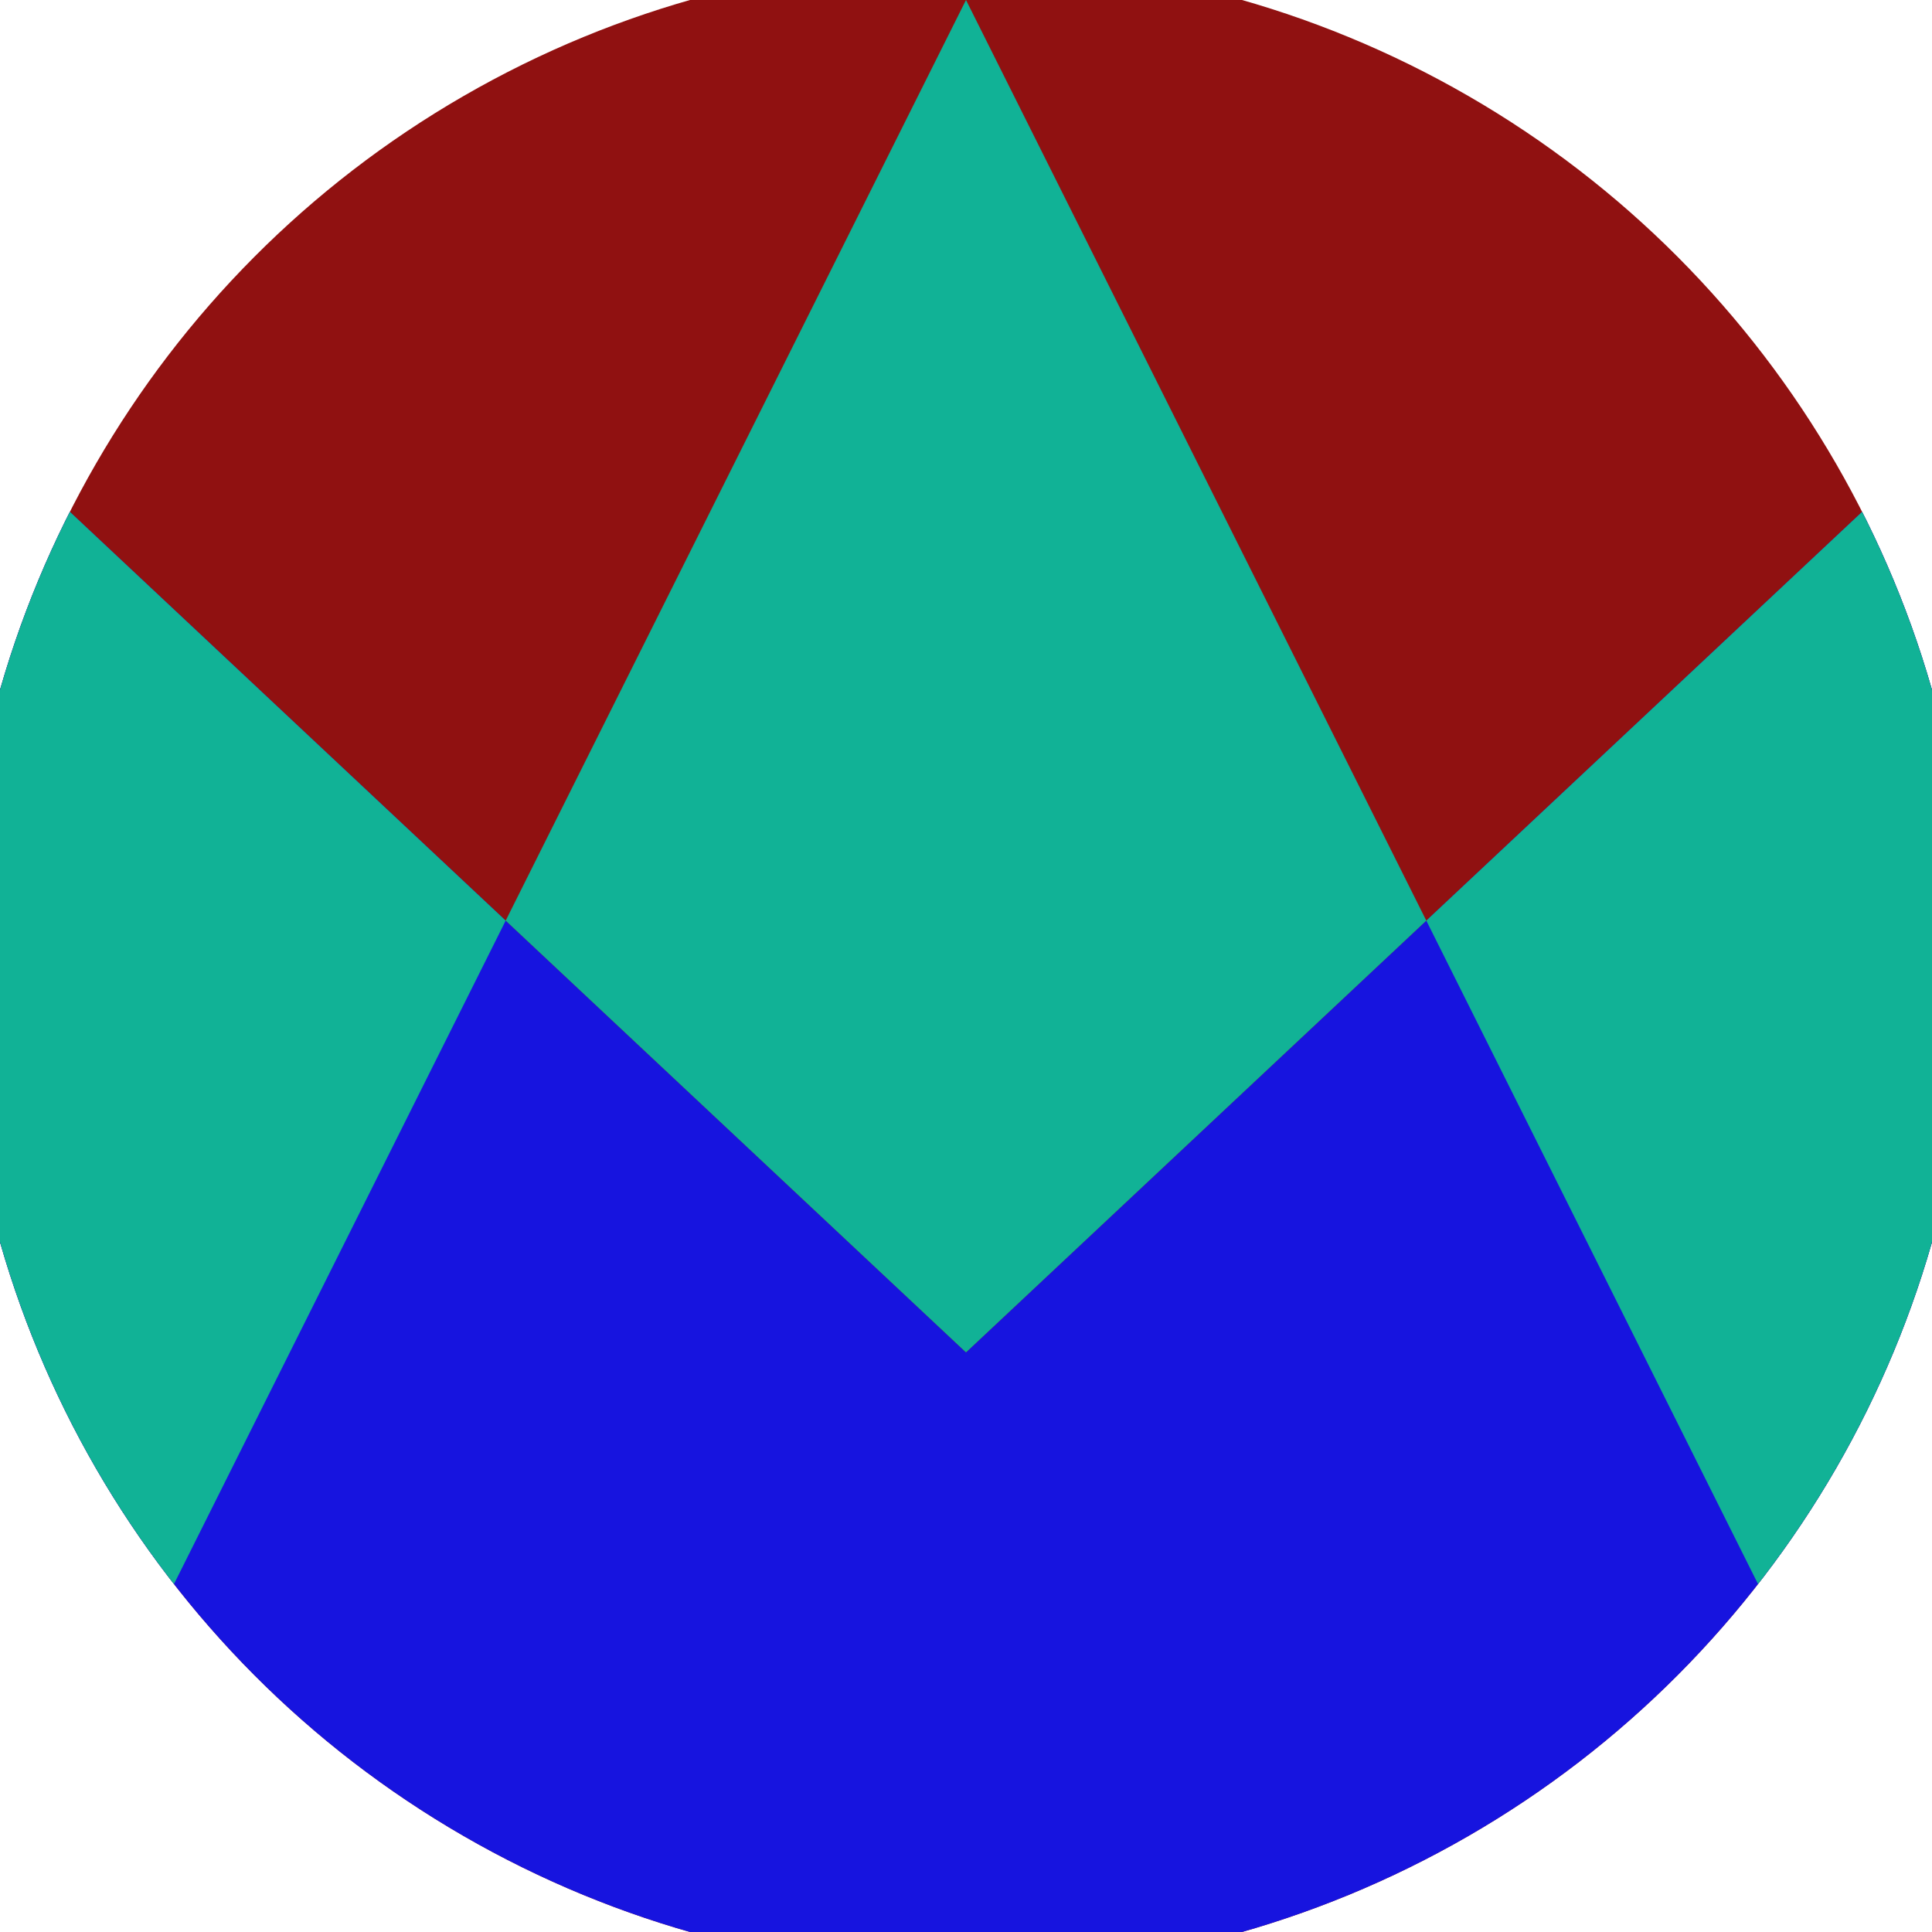
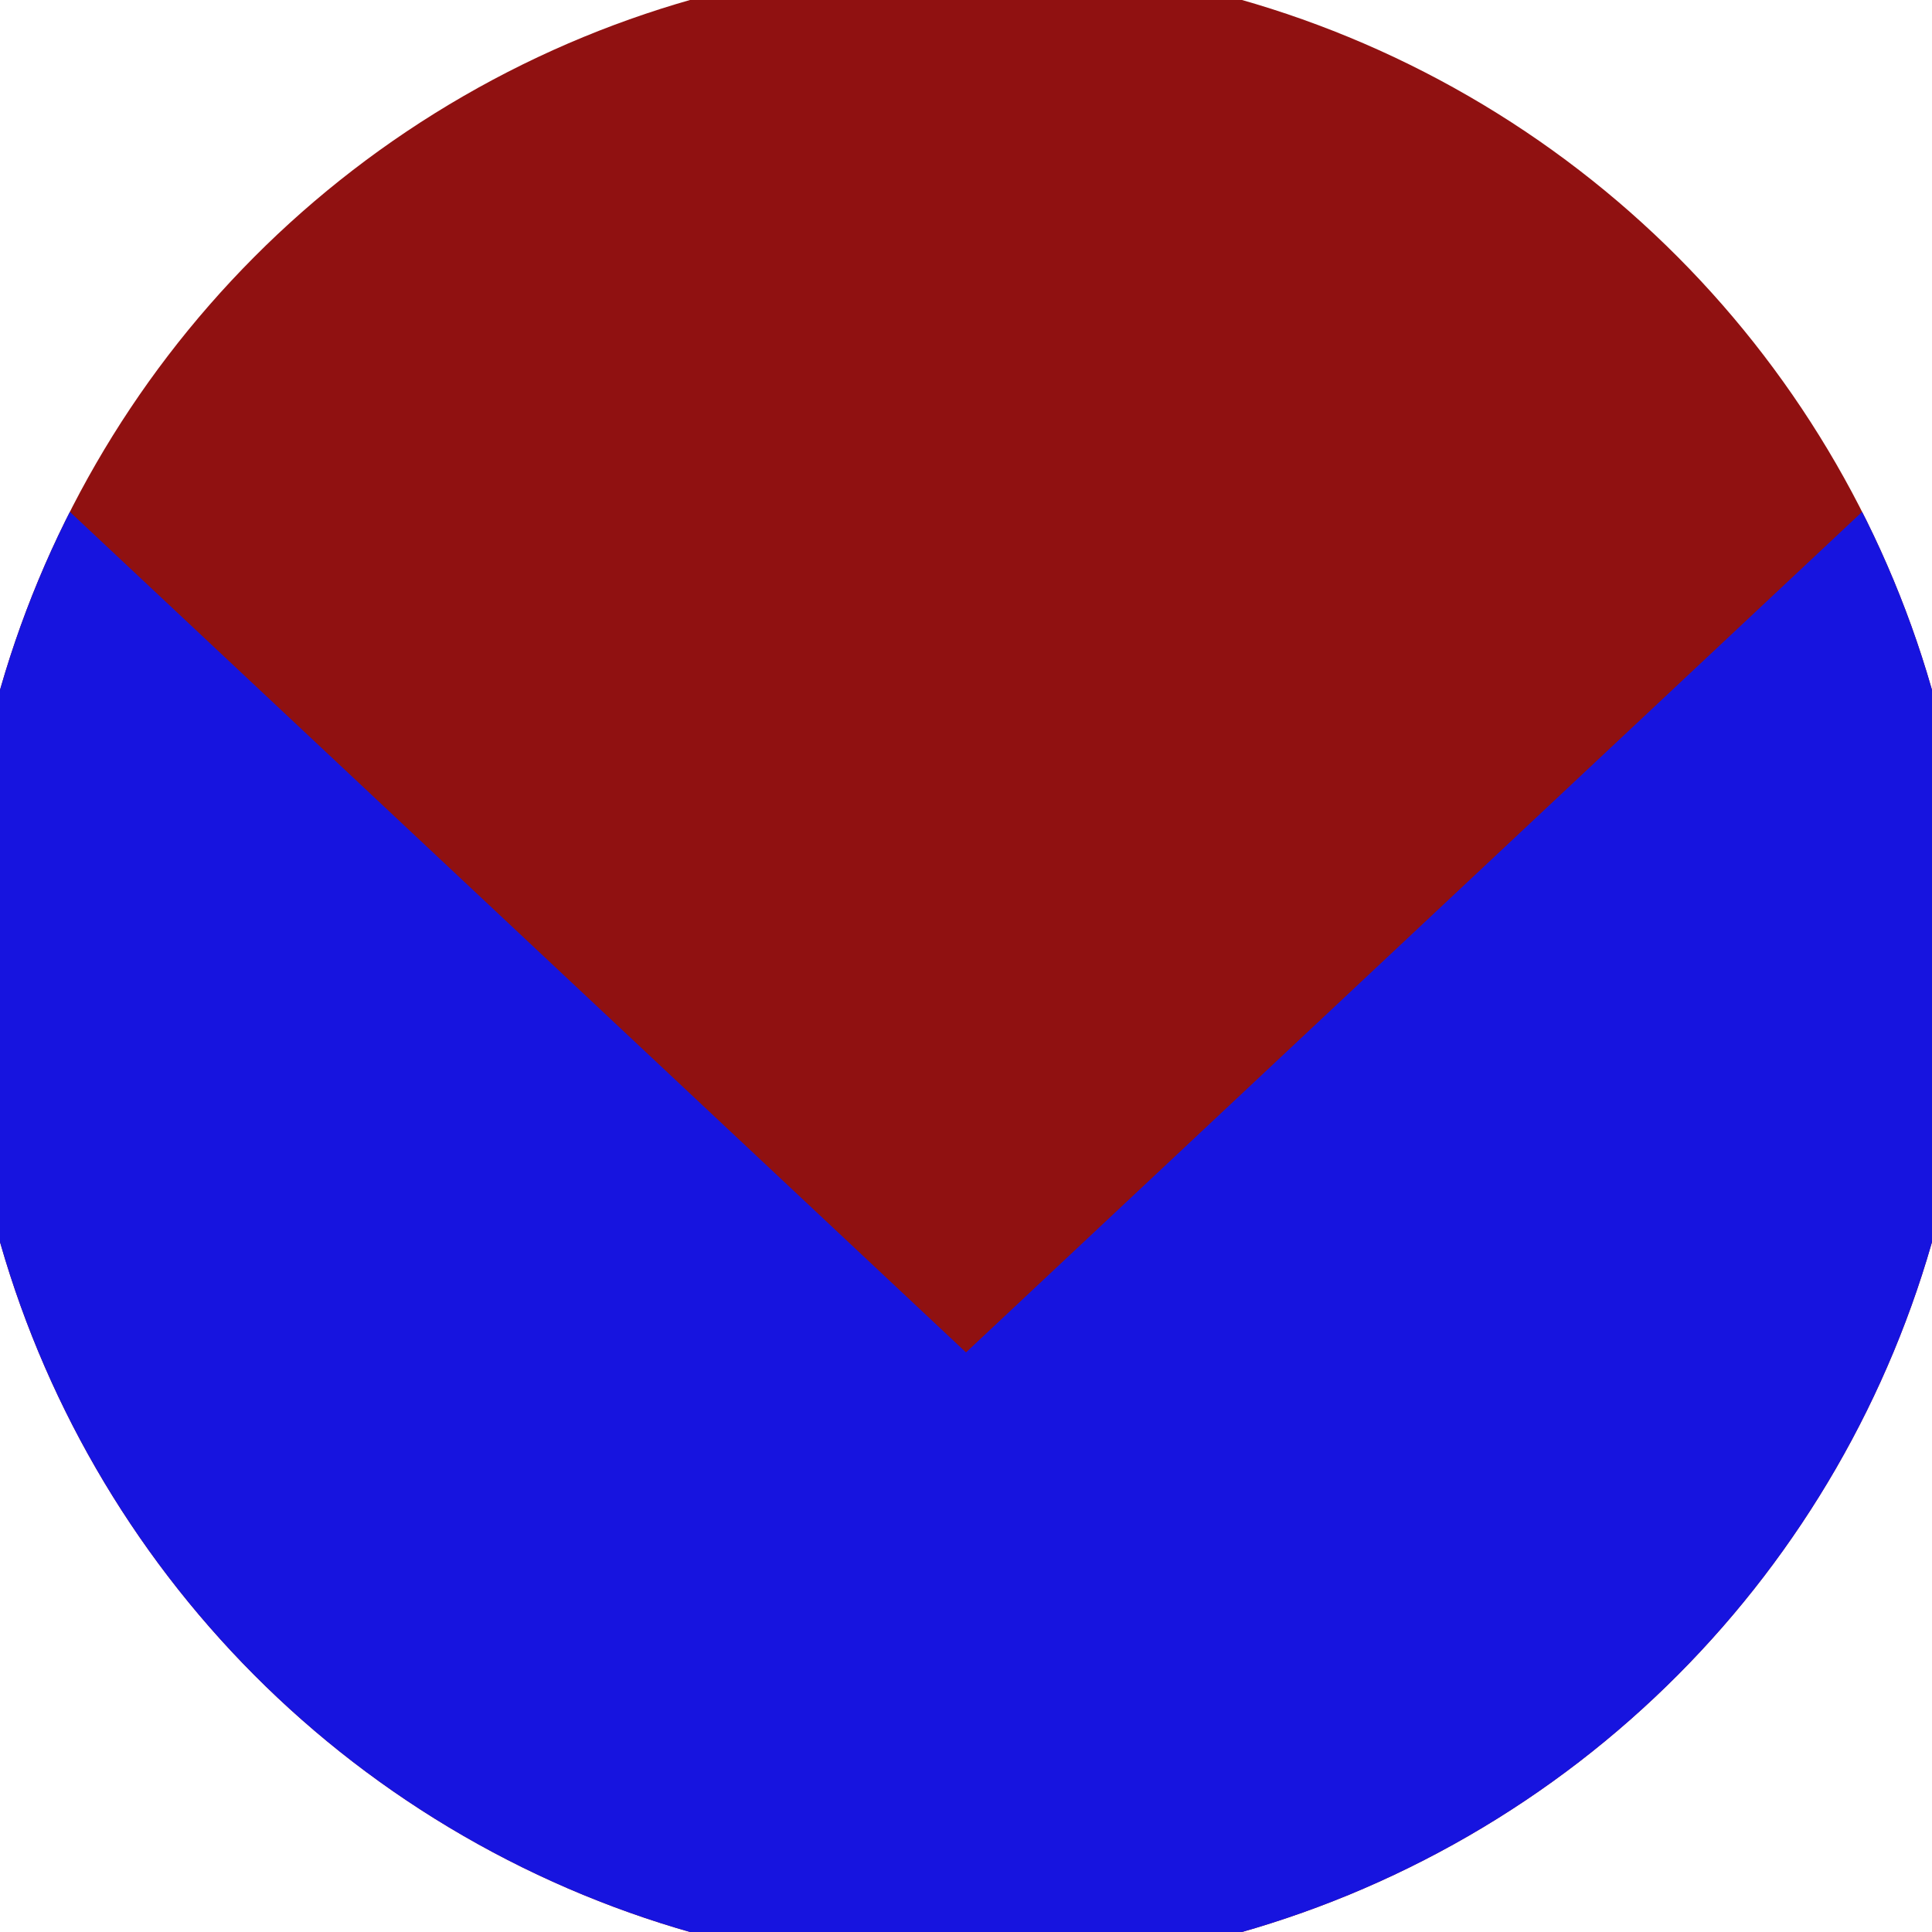
<svg xmlns="http://www.w3.org/2000/svg" width="128" height="128" viewBox="0 0 100 100" shape-rendering="geometricPrecision">
  <defs>
    <clipPath id="clip">
      <circle cx="50" cy="50" r="52" />
    </clipPath>
  </defs>
  <g transform="rotate(0 50 50)">
    <rect x="0" y="0" width="100" height="100" fill="#901111" clip-path="url(#clip)" />
    <path d="M 0 23.1 L 50 70 L 100 23.1 V 100 H 0 Z" fill="#1714df" clip-path="url(#clip)" />
-     <path d="M 50 0 L 100 100 H 100 V 23.1 L 50 70 L 0 23.1 V 100 H 0 Z" fill="#11b296" clip-path="url(#clip)" />
  </g>
</svg>